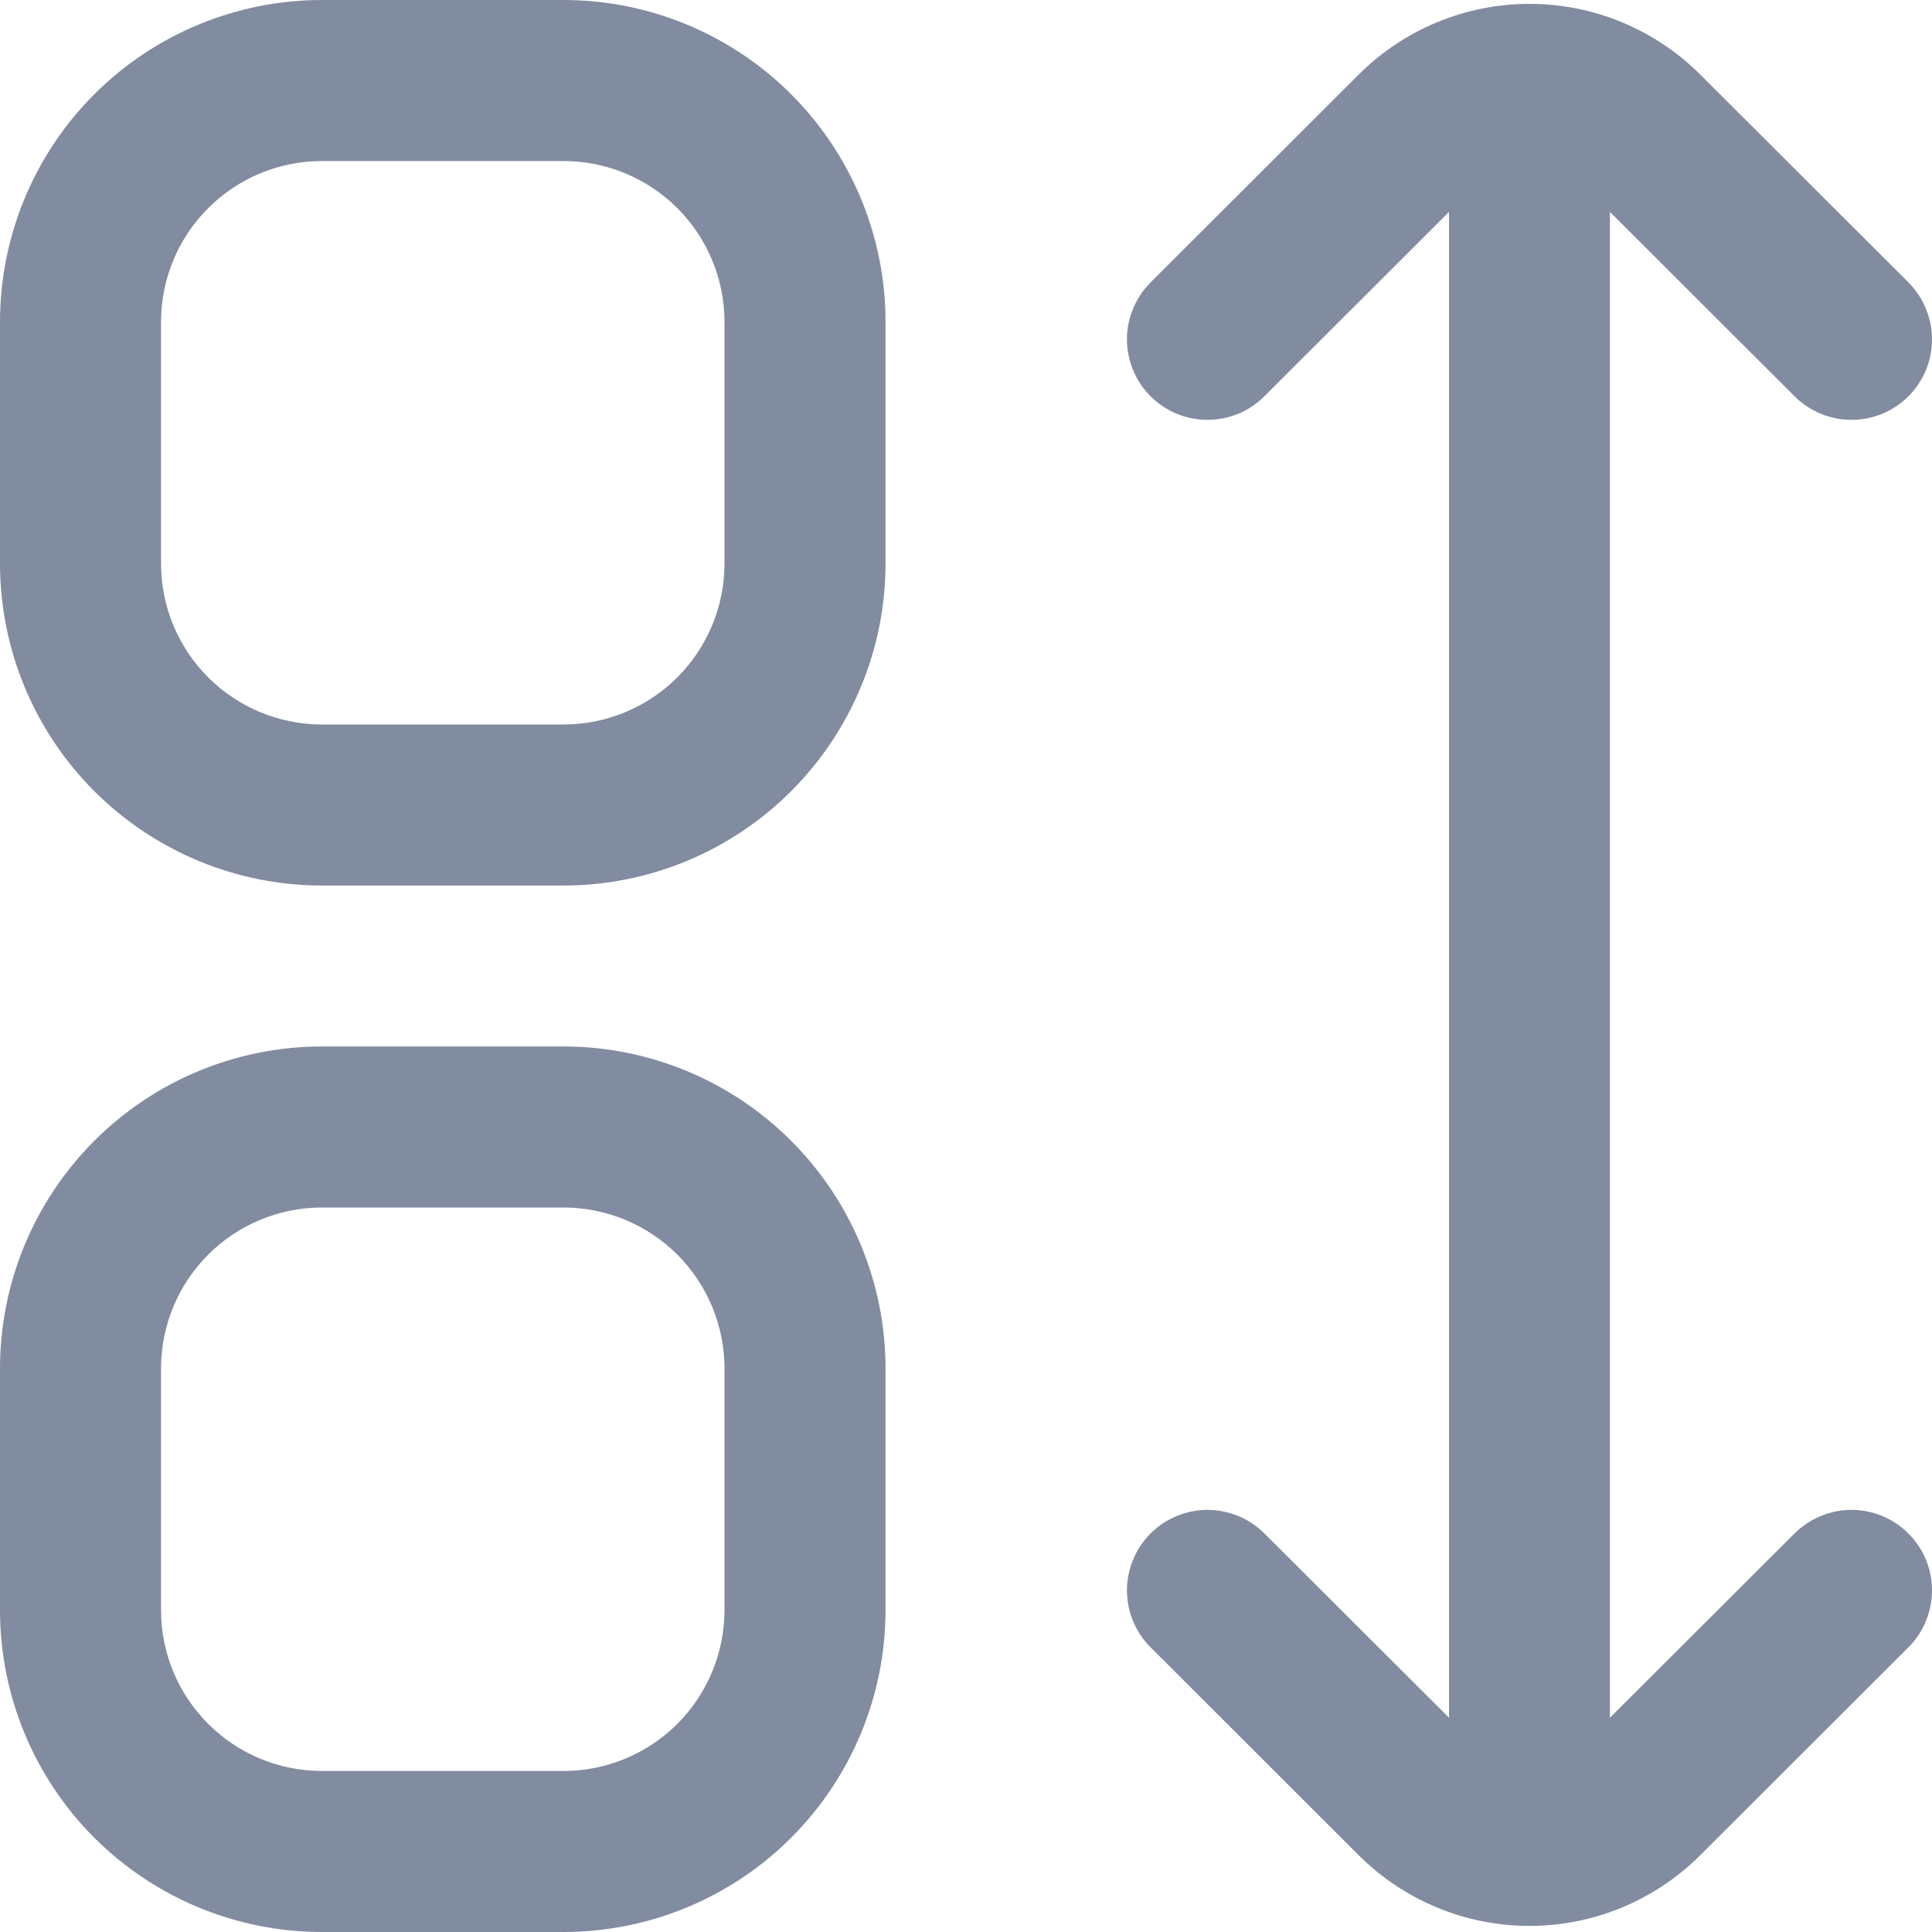
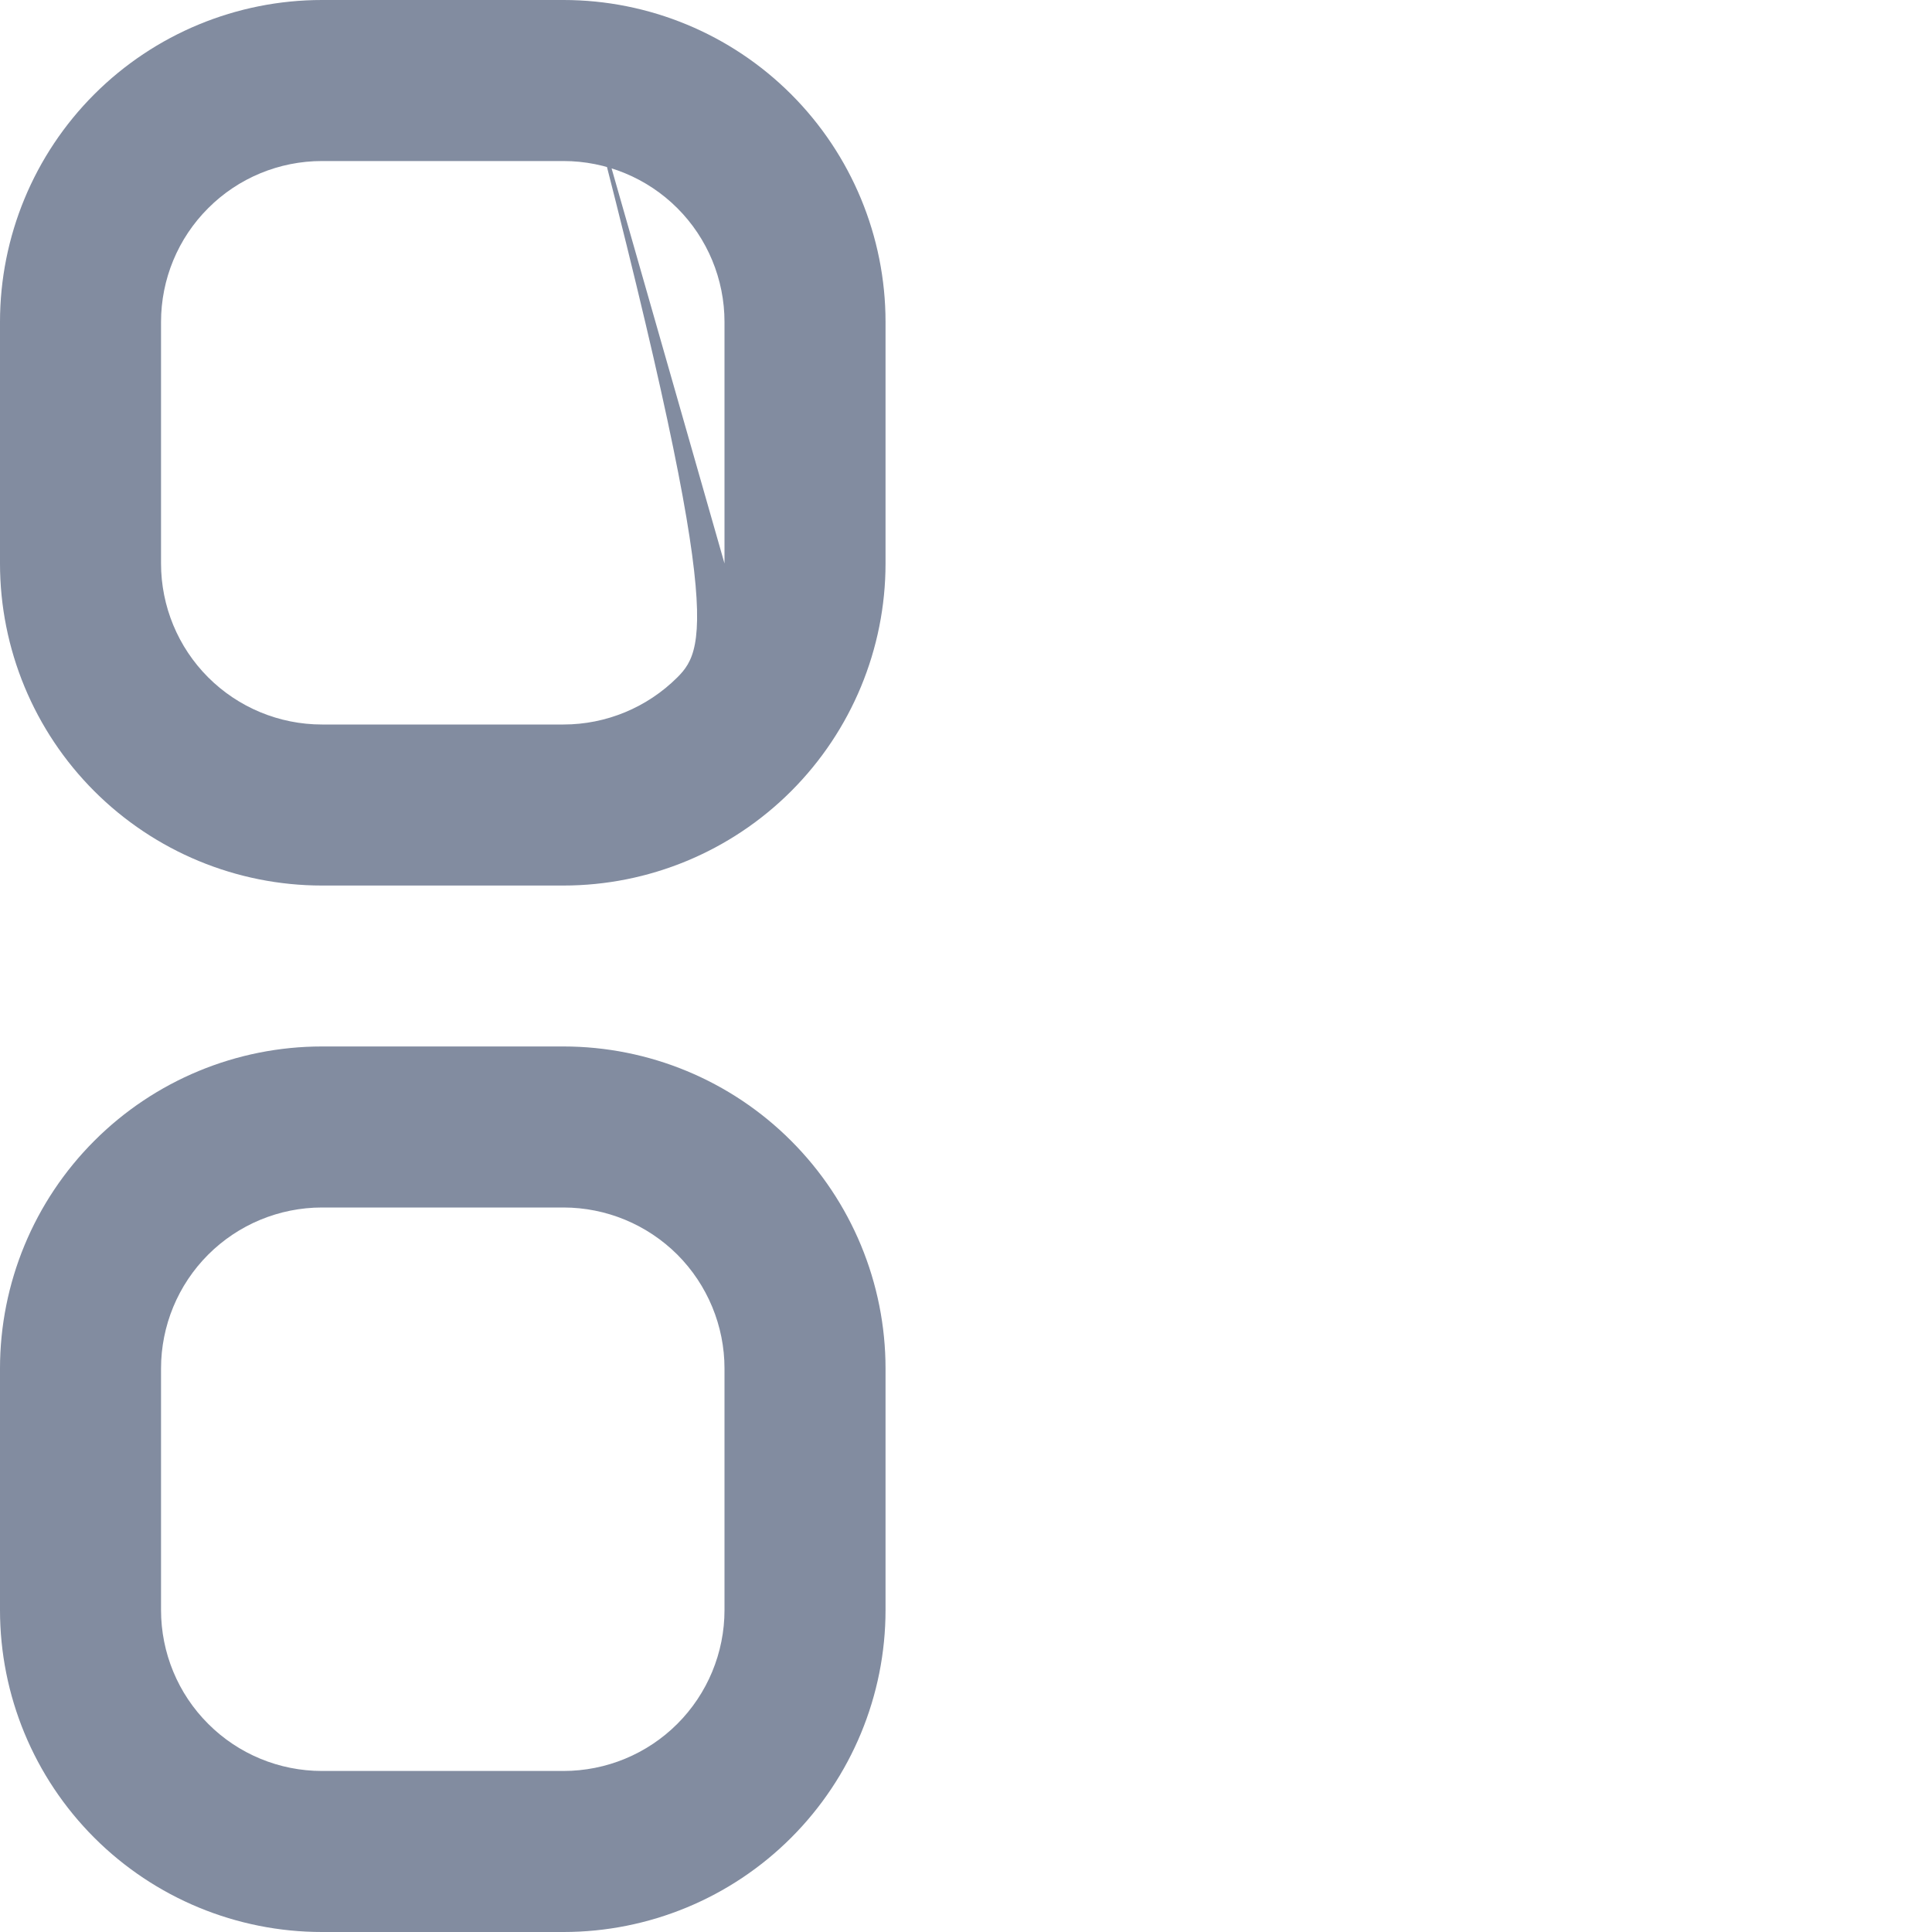
<svg xmlns="http://www.w3.org/2000/svg" width="20" height="20" viewBox="0 0 20 20" fill="none">
-   <path d="M5.833 0H3.333C2.449 0 1.601 0.351 0.976 0.976C0.351 1.601 0 2.449 0 3.333L0 5.833C0 6.717 0.351 7.565 0.976 8.19C1.601 8.815 2.449 9.167 3.333 9.167H5.833C6.717 9.167 7.565 8.815 8.19 8.19C8.815 7.565 9.167 6.717 9.167 5.833V3.333C9.167 2.449 8.815 1.601 8.19 0.976C7.565 0.351 6.717 0 5.833 0ZM7.5 5.833C7.5 6.275 7.324 6.699 7.012 7.012C6.699 7.324 6.275 7.5 5.833 7.5H3.333C2.891 7.5 2.467 7.324 2.155 7.012C1.842 6.699 1.667 6.275 1.667 5.833V3.333C1.667 2.891 1.842 2.467 2.155 2.155C2.467 1.842 2.891 1.667 3.333 1.667H5.833C6.275 1.667 6.699 1.842 7.012 2.155C7.324 2.467 7.5 2.891 7.5 3.333V5.833Z" fill="#828CA0" />
+   <path d="M5.833 0H3.333C2.449 0 1.601 0.351 0.976 0.976C0.351 1.601 0 2.449 0 3.333L0 5.833C0 6.717 0.351 7.565 0.976 8.19C1.601 8.815 2.449 9.167 3.333 9.167H5.833C6.717 9.167 7.565 8.815 8.19 8.19C8.815 7.565 9.167 6.717 9.167 5.833V3.333C9.167 2.449 8.815 1.601 8.19 0.976C7.565 0.351 6.717 0 5.833 0ZC7.5 6.275 7.324 6.699 7.012 7.012C6.699 7.324 6.275 7.5 5.833 7.5H3.333C2.891 7.5 2.467 7.324 2.155 7.012C1.842 6.699 1.667 6.275 1.667 5.833V3.333C1.667 2.891 1.842 2.467 2.155 2.155C2.467 1.842 2.891 1.667 3.333 1.667H5.833C6.275 1.667 6.699 1.842 7.012 2.155C7.324 2.467 7.5 2.891 7.5 3.333V5.833Z" fill="#828CA0" />
  <path d="M5.833 10.833H3.333C2.449 10.833 1.601 11.184 0.976 11.81C0.351 12.435 0 13.283 0 14.167L0 16.667C0 17.551 0.351 18.399 0.976 19.024C1.601 19.649 2.449 20 3.333 20H5.833C6.717 20 7.565 19.649 8.19 19.024C8.815 18.399 9.167 17.551 9.167 16.667V14.167C9.167 13.283 8.815 12.435 8.19 11.81C7.565 11.184 6.717 10.833 5.833 10.833ZM7.5 16.667C7.5 17.109 7.324 17.533 7.012 17.845C6.699 18.158 6.275 18.333 5.833 18.333H3.333C2.891 18.333 2.467 18.158 2.155 17.845C1.842 17.533 1.667 17.109 1.667 16.667V14.167C1.667 13.725 1.842 13.301 2.155 12.988C2.467 12.676 2.891 12.5 3.333 12.5H5.833C6.275 12.5 6.699 12.676 7.012 12.988C7.324 13.301 7.5 13.725 7.5 14.167V16.667Z" fill="#828CA0" />
-   <path d="M18.577 15.874L16.666 17.782V2.194L18.577 4.102C18.655 4.18 18.747 4.241 18.848 4.283C18.949 4.325 19.057 4.346 19.167 4.346C19.276 4.346 19.385 4.325 19.486 4.283C19.587 4.241 19.679 4.179 19.756 4.102C19.833 4.025 19.895 3.933 19.937 3.832C19.979 3.73 20 3.622 20 3.513C20 3.403 19.978 3.295 19.936 3.194C19.895 3.093 19.833 3.001 19.756 2.923L17.6 0.771C17.131 0.303 16.496 0.04 15.833 0.04C15.171 0.04 14.535 0.303 14.066 0.771L11.911 2.923C11.833 3.001 11.772 3.093 11.73 3.194C11.688 3.295 11.666 3.403 11.666 3.513C11.666 3.622 11.688 3.73 11.73 3.832C11.771 3.933 11.833 4.025 11.91 4.102C11.988 4.179 12.079 4.241 12.181 4.283C12.282 4.325 12.39 4.346 12.499 4.346C12.609 4.346 12.717 4.325 12.819 4.283C12.92 4.241 13.011 4.18 13.089 4.102L15 2.194V17.782L13.089 15.874C13.011 15.797 12.92 15.735 12.819 15.694C12.717 15.652 12.609 15.63 12.499 15.63C12.39 15.63 12.282 15.652 12.181 15.694C12.079 15.736 11.988 15.797 11.91 15.875C11.833 15.952 11.771 16.044 11.73 16.145C11.688 16.246 11.666 16.355 11.666 16.464C11.666 16.573 11.688 16.682 11.73 16.783C11.772 16.884 11.833 16.976 11.911 17.053L14.066 19.206C14.535 19.674 15.171 19.937 15.833 19.937C16.496 19.937 17.131 19.674 17.6 19.206L19.756 17.053C19.833 16.976 19.895 16.884 19.936 16.783C19.978 16.682 20 16.573 20 16.464C20 16.355 19.979 16.246 19.937 16.145C19.895 16.044 19.833 15.952 19.756 15.875C19.679 15.797 19.587 15.736 19.486 15.694C19.385 15.652 19.276 15.63 19.167 15.63C19.057 15.63 18.949 15.652 18.848 15.694C18.747 15.735 18.655 15.797 18.577 15.874Z" fill="#828CA0" />
</svg>